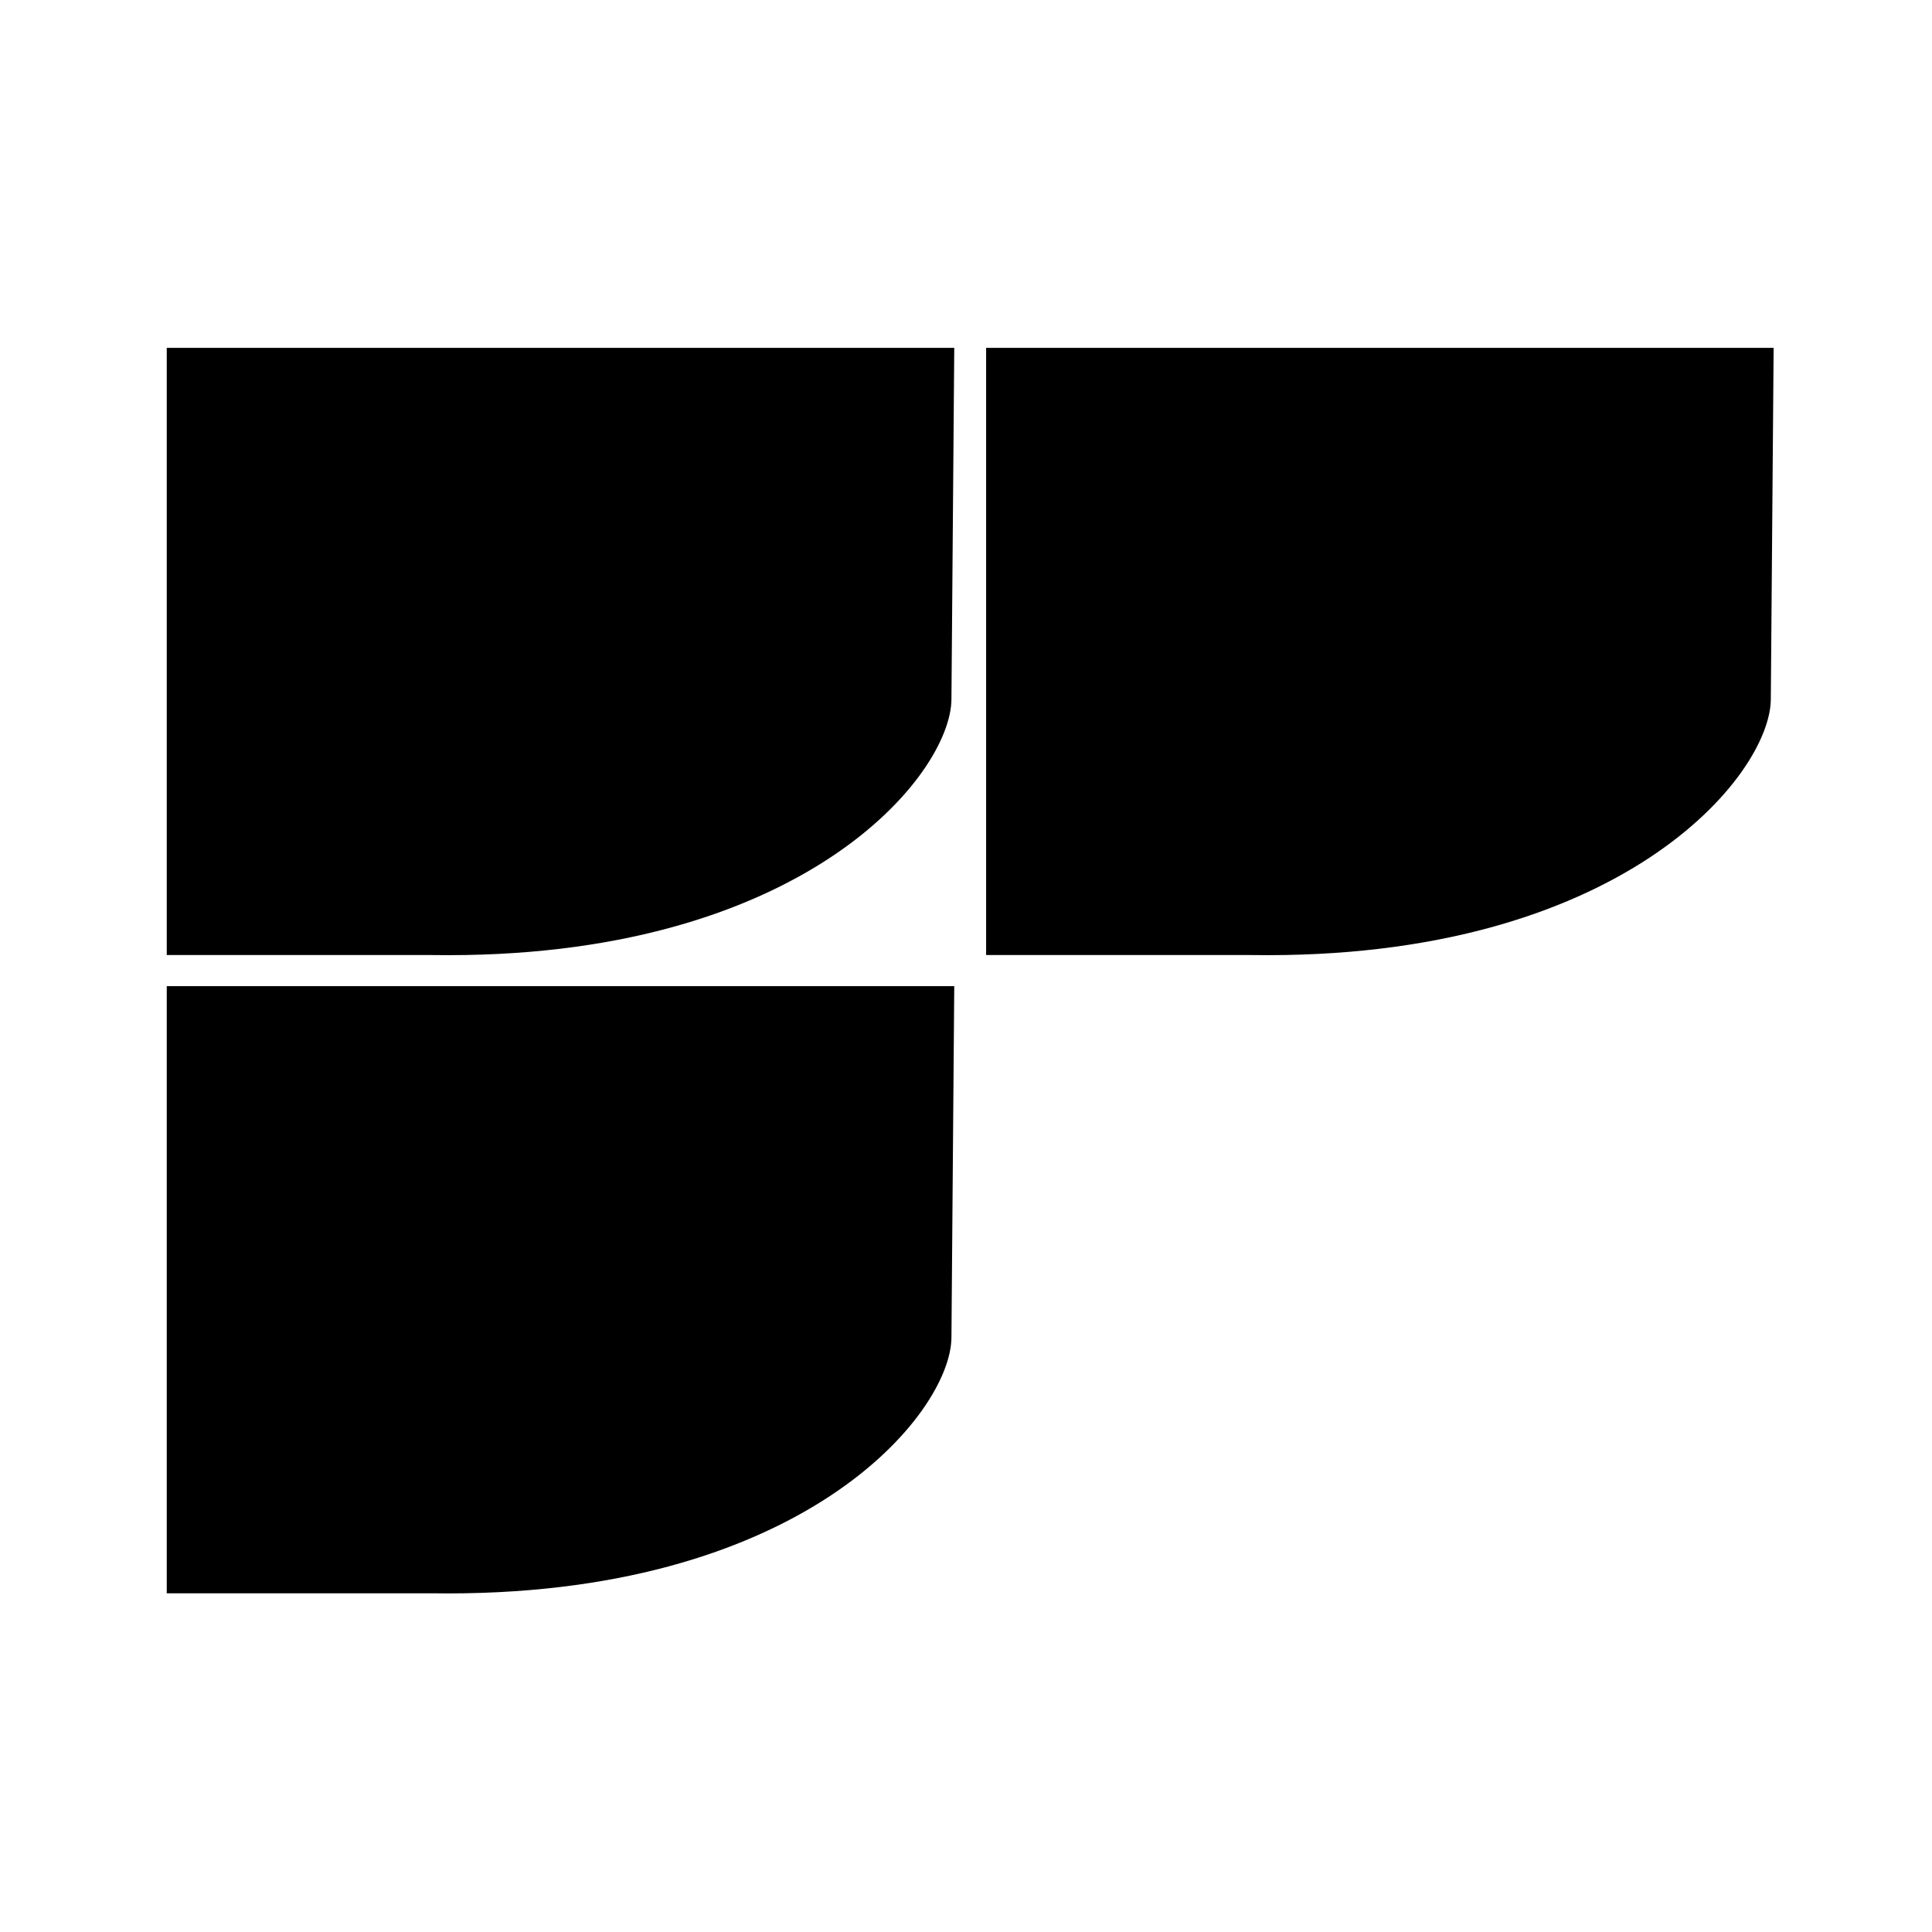
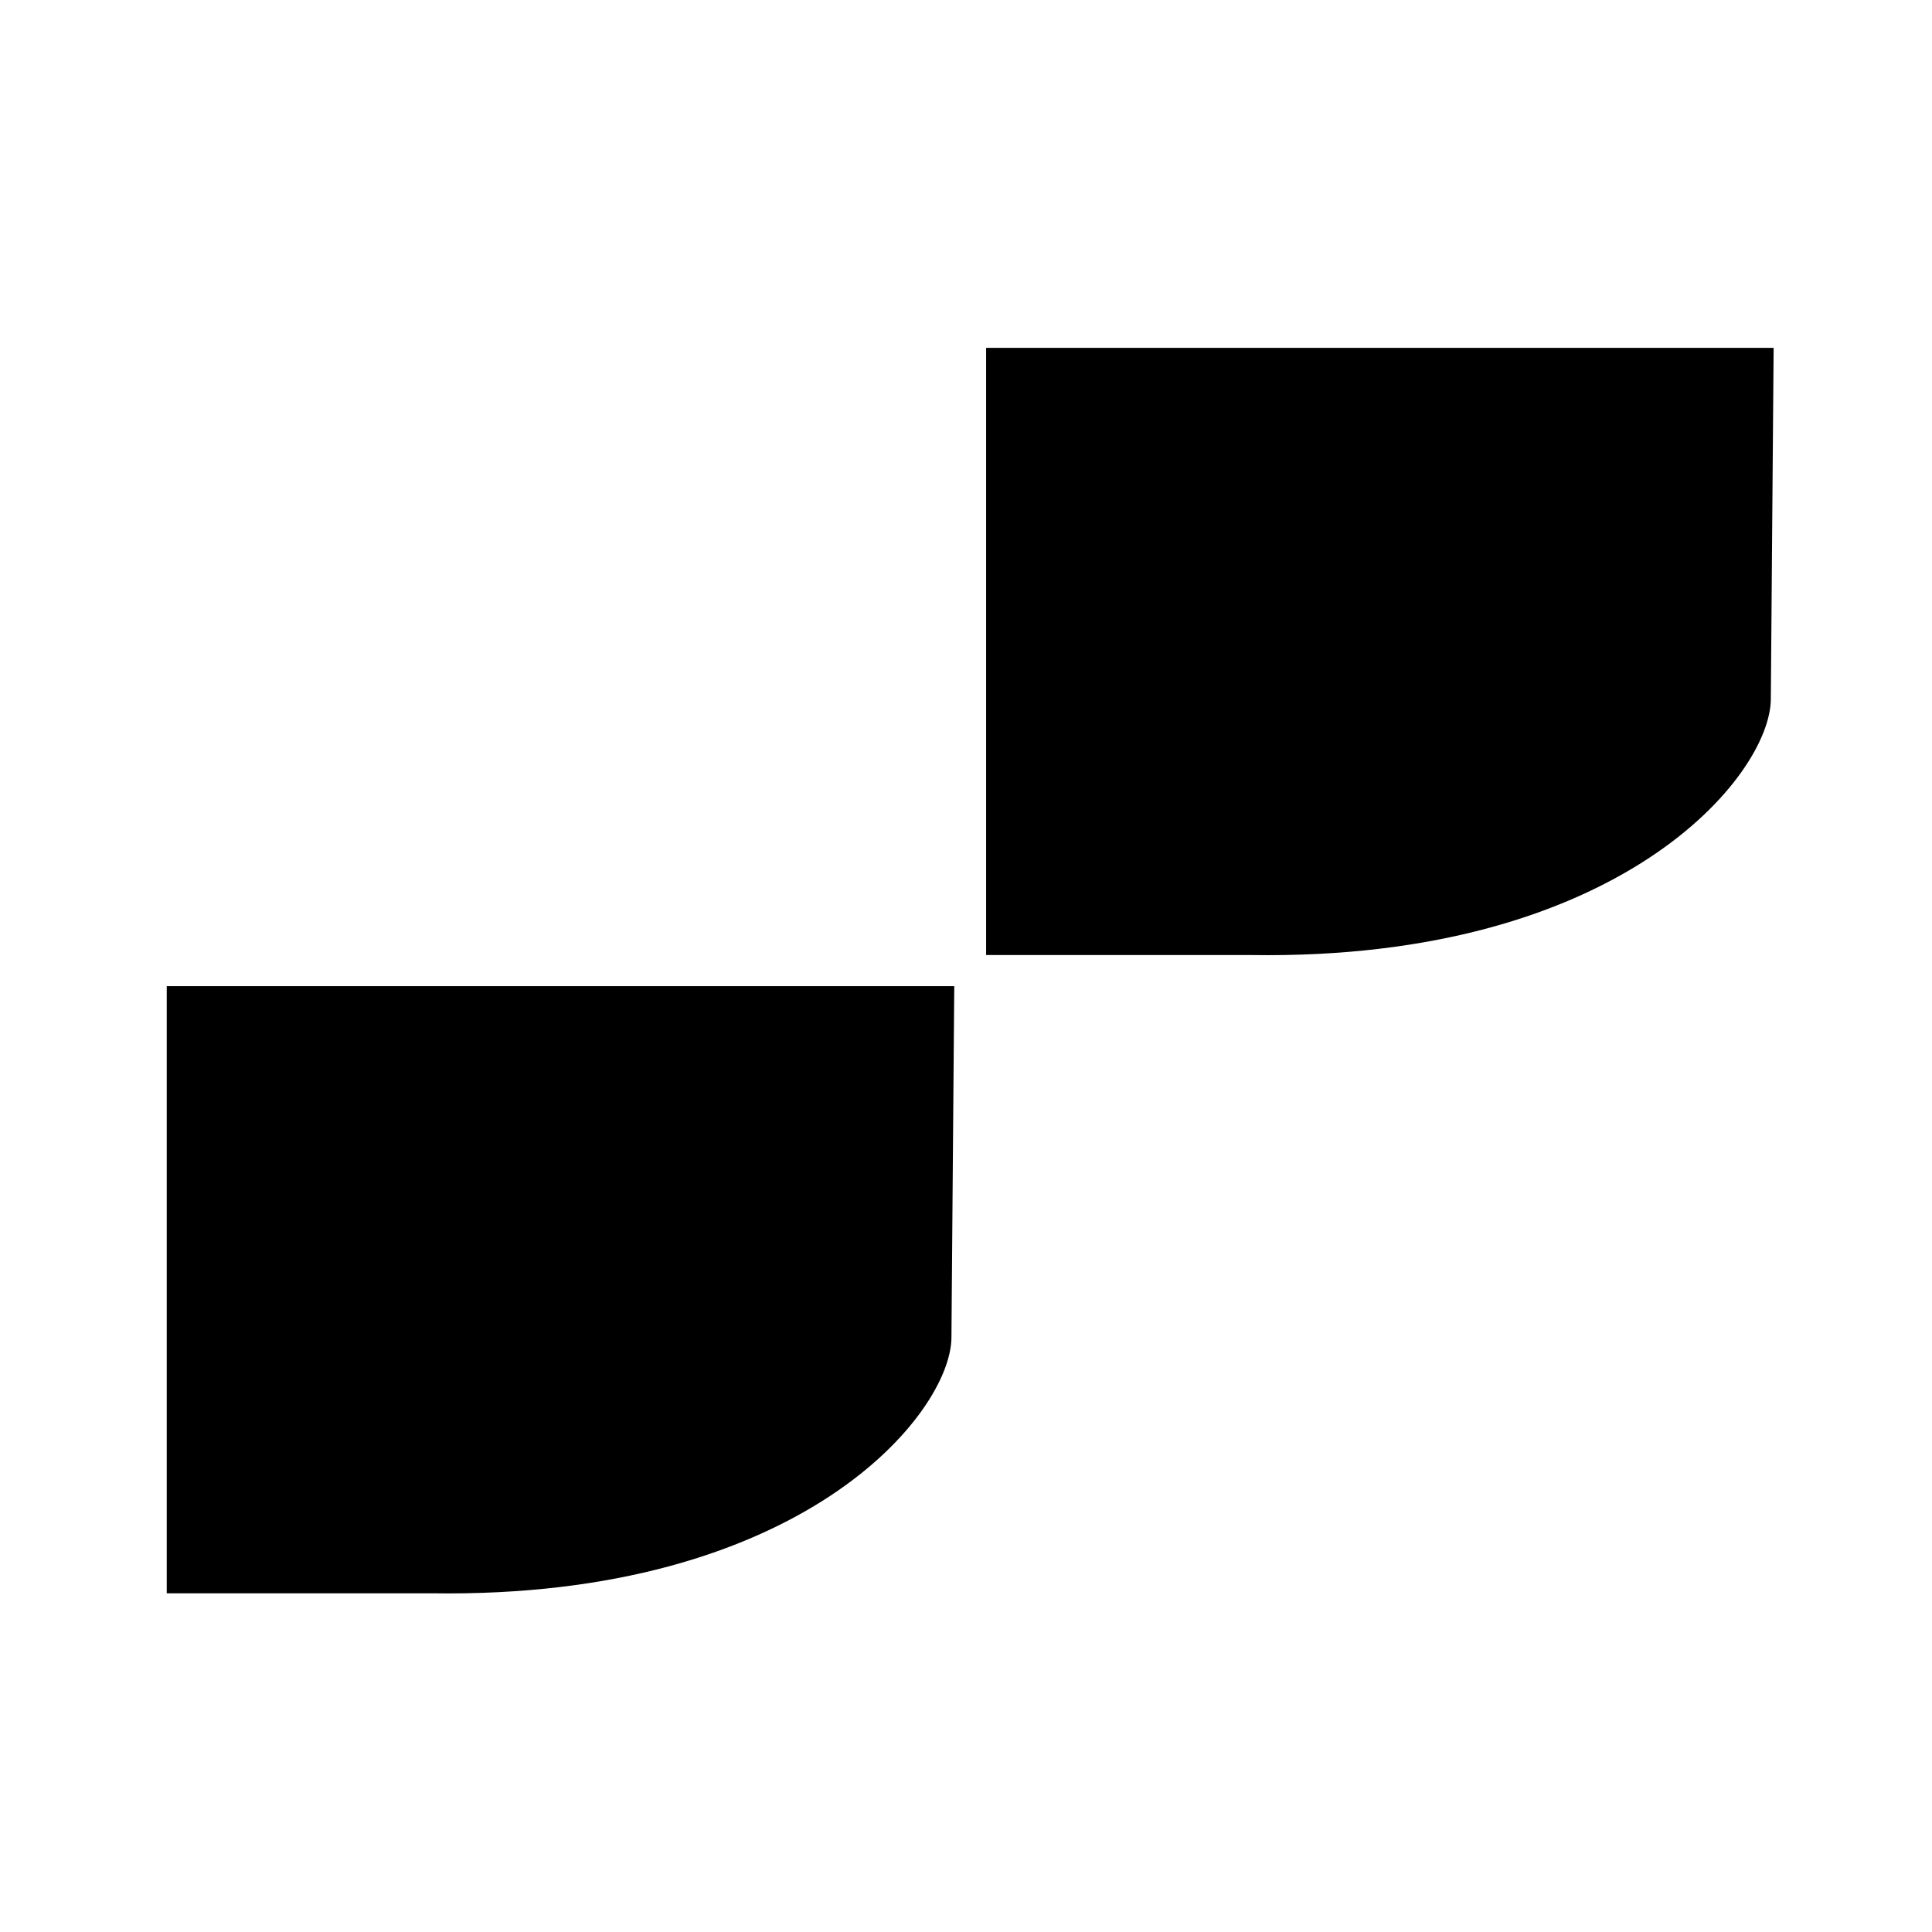
<svg xmlns="http://www.w3.org/2000/svg" viewBox="0 0 672 672">
-   <path d="M 159.45 121 L 331.916 121 L 330.937 243.075 C 330.937 269.583 278.743 334.147 150.103 332.189 L 58 332.189 L 58 121 L 159.45 121 Z" fill="currentColor" style="" transform="matrix(1, 0, 0, 1, -1.4210854715202004e-14, -1.4210854715202004e-14)" />
  <path d="M 159.45 343 L 331.916 343 L 330.937 465.075 C 330.937 491.583 278.743 556.147 150.103 554.189 L 58 554.189 L 58 343 L 159.45 343 Z" fill="currentColor" style="" transform="matrix(1, 0, 0, 1, -1.4210854715202004e-14, -1.4210854715202004e-14)" />
  <path d="M 444.45 121 L 616.916 121 L 615.937 243.075 C 615.937 269.583 563.743 334.147 435.103 332.189 L 343 332.189 L 343 121 L 444.45 121 Z" fill="currentColor" style="" transform="matrix(1, 0, 0, 1, -1.4210854715202004e-14, -1.4210854715202004e-14)" />
-   <path d="M0,0h672v672H0V0z" fill="none" />
</svg>